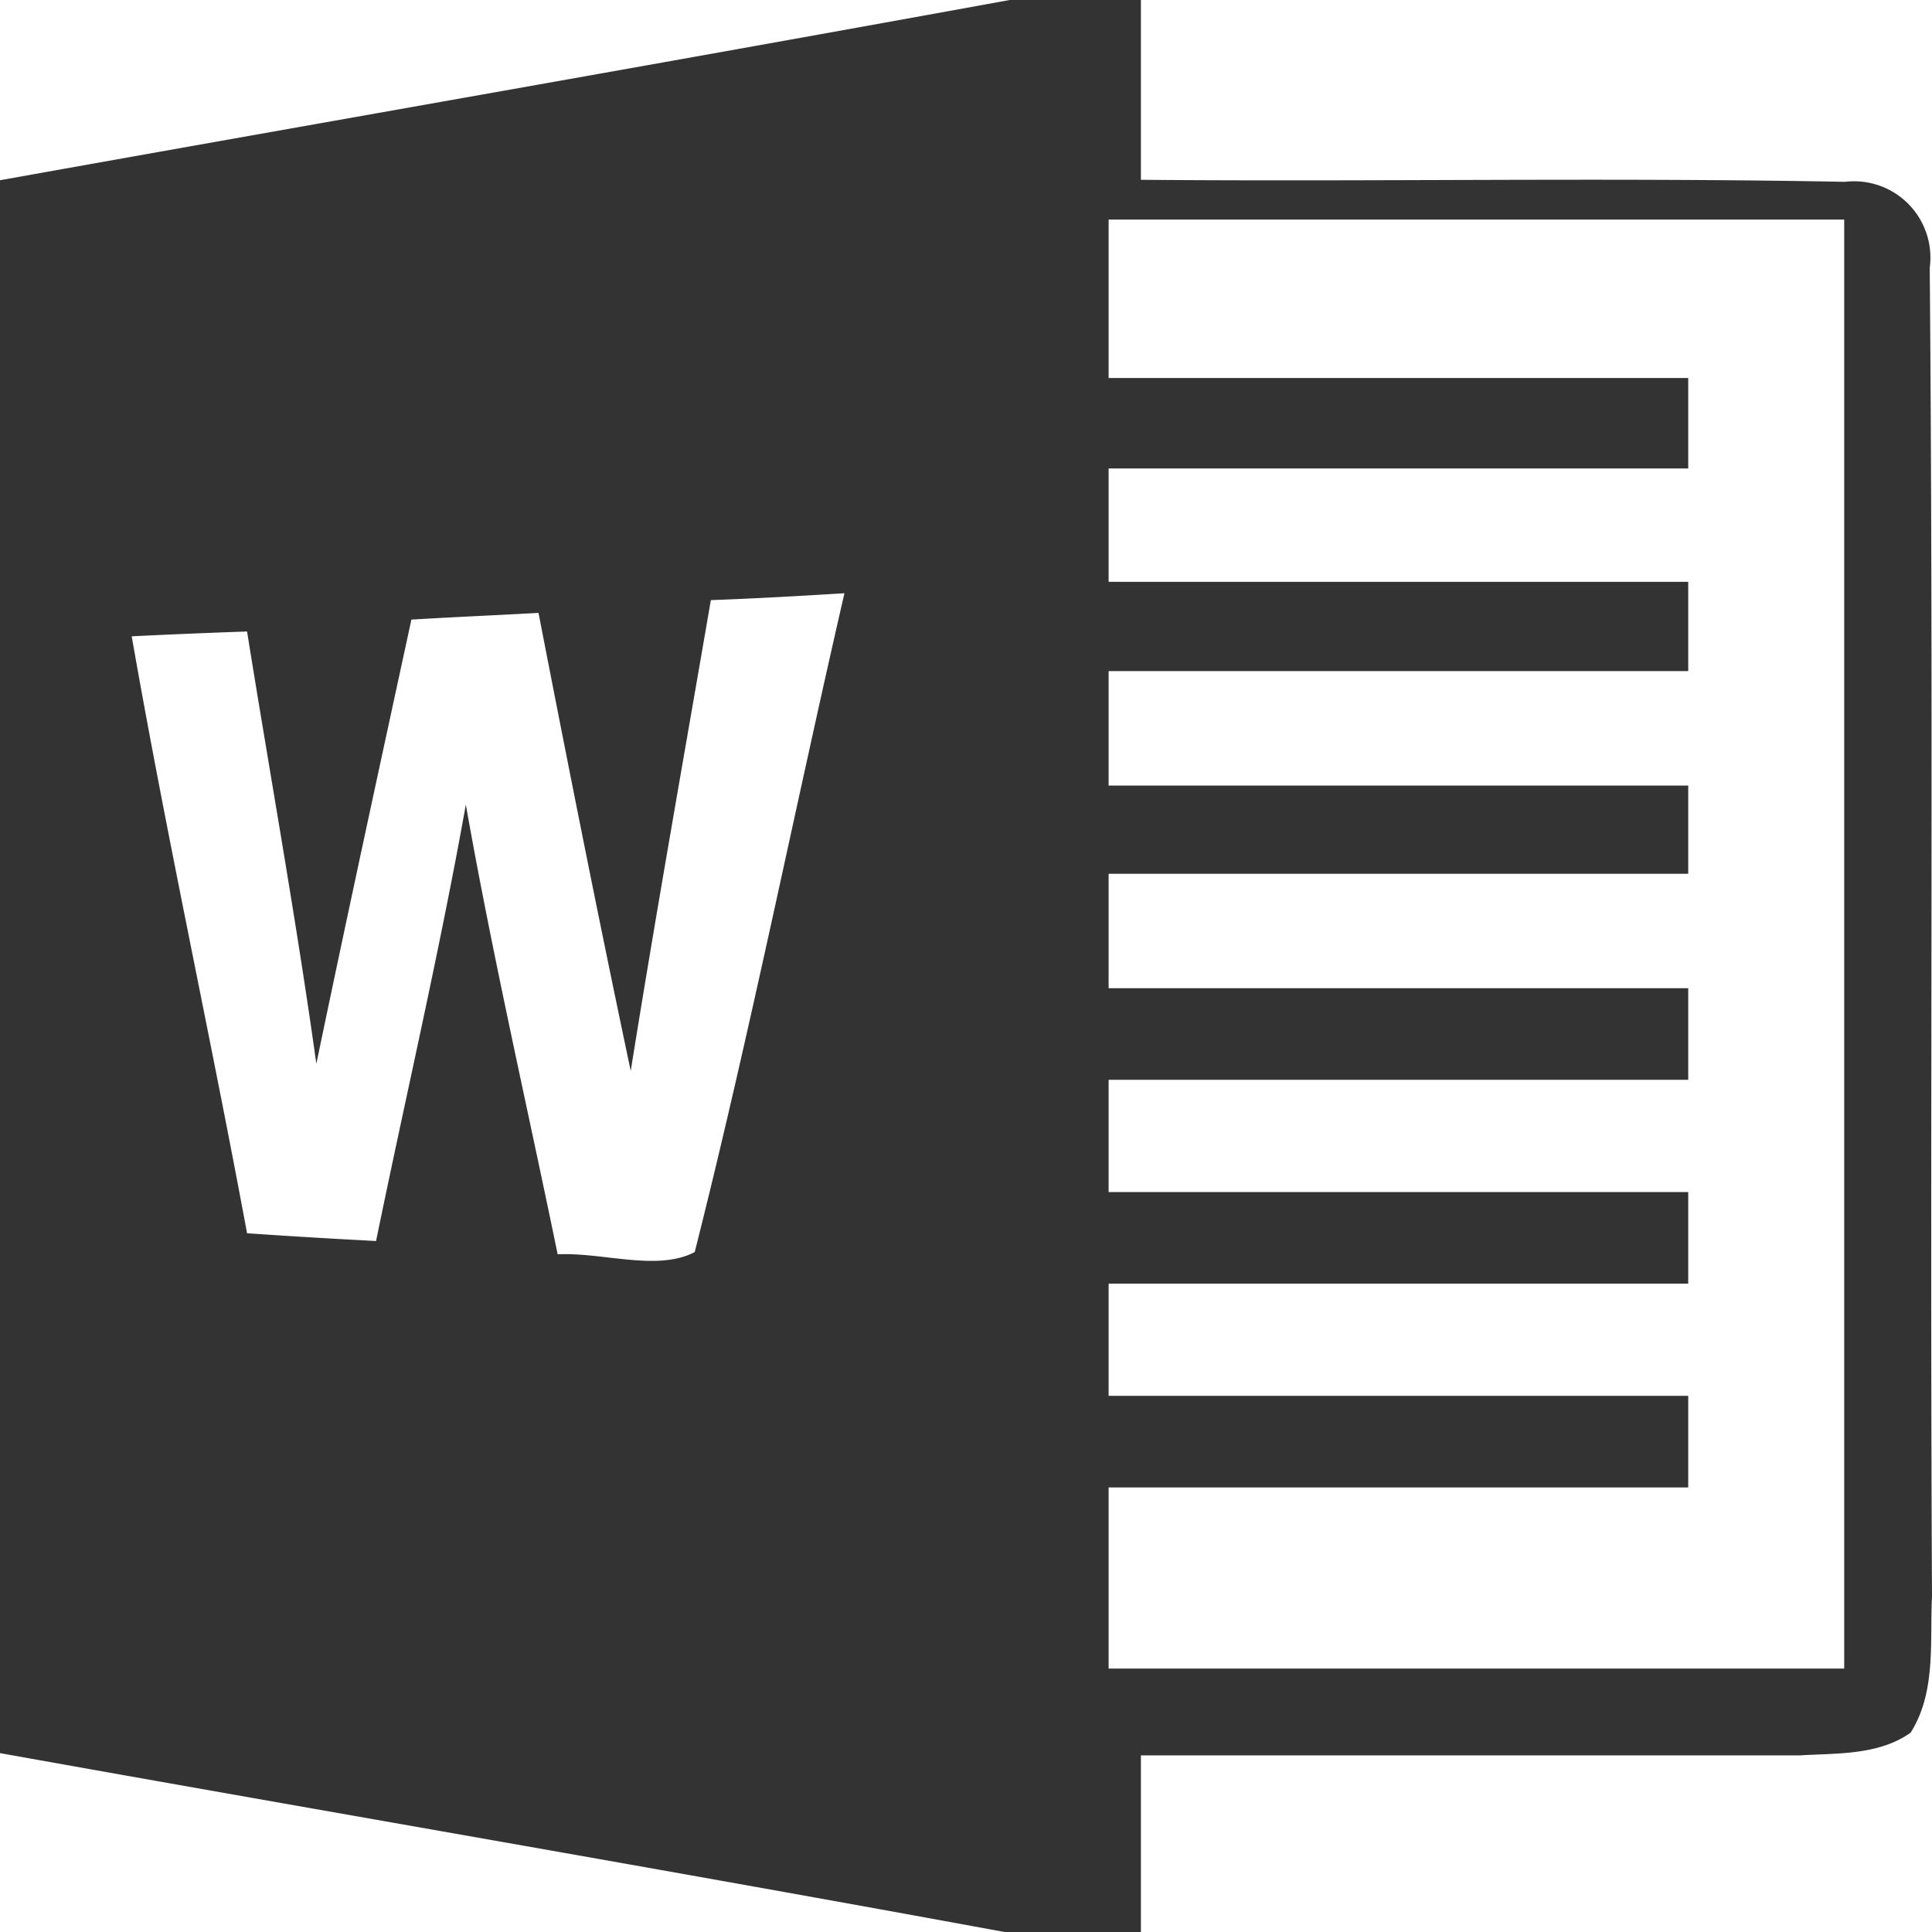
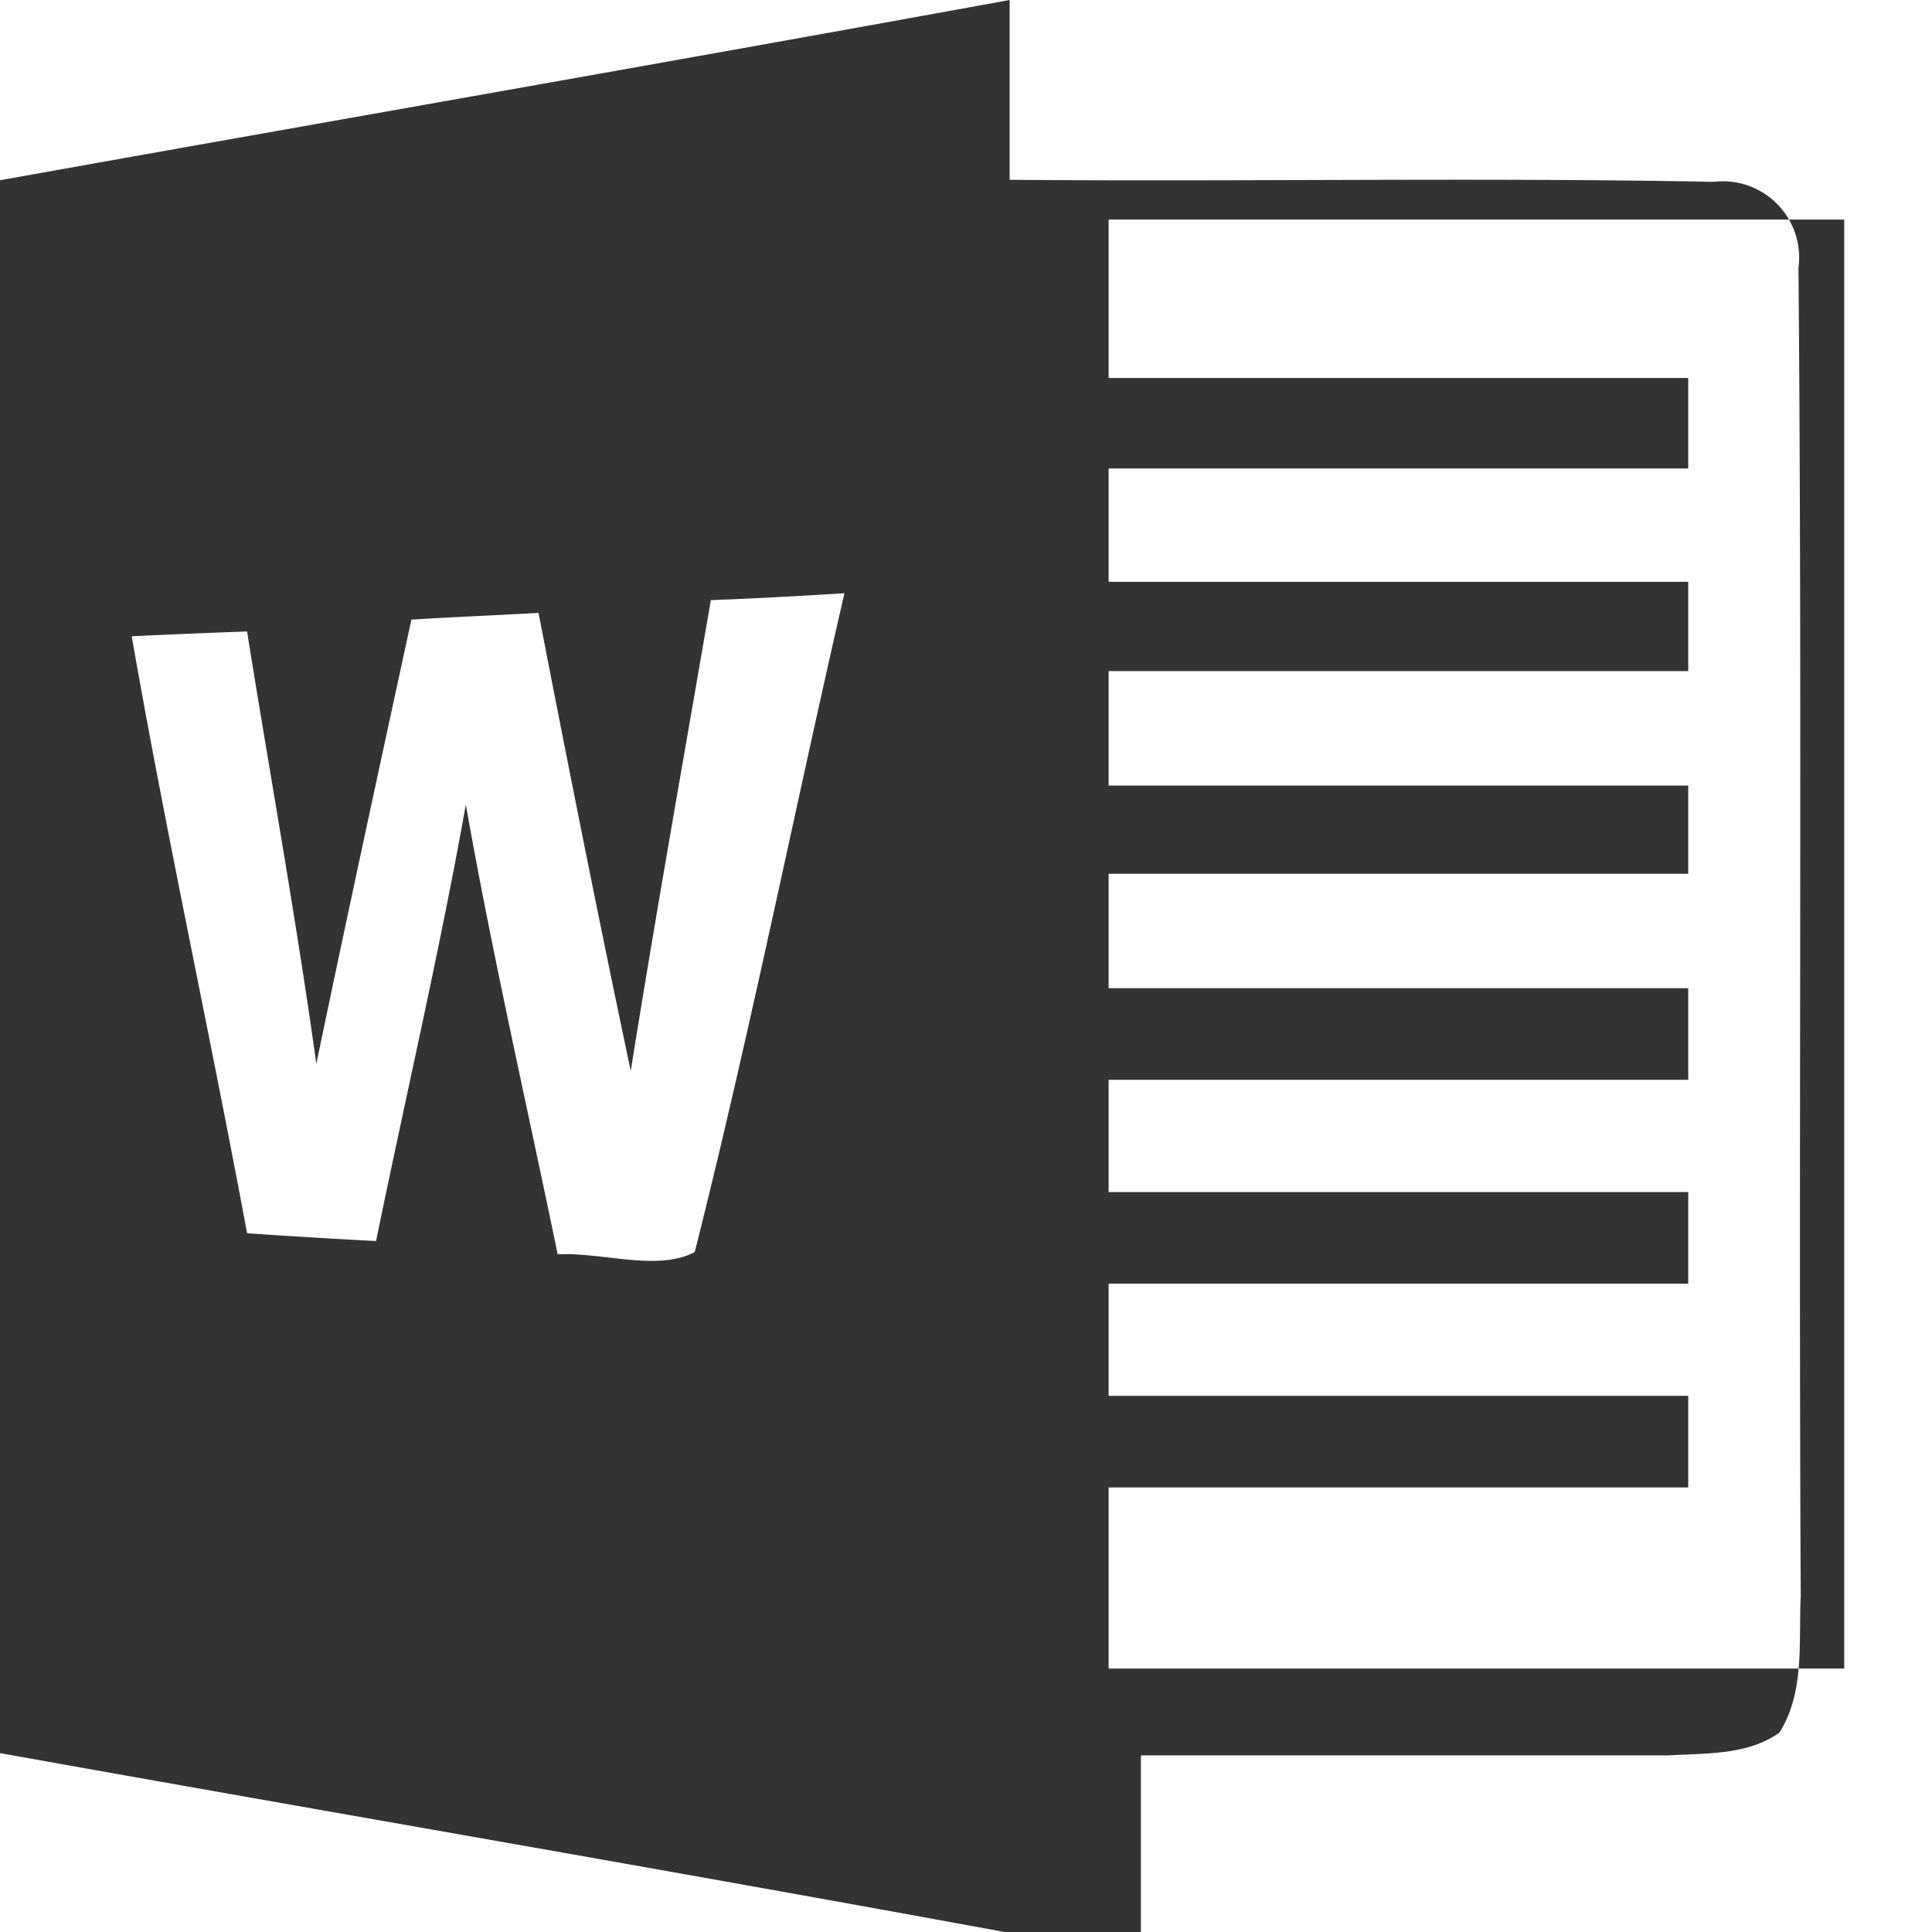
<svg xmlns="http://www.w3.org/2000/svg" class="icon" width="48px" height="48.00px" viewBox="0 0 1024 1024" version="1.1">
-   <path fill="#333333" d="M535.13 0h69.572v95.292c124.536 1.084 248.922-1.325 373.158 1.084a40.448 40.448 0 0 1 44.936 45.538c2.048 234.677 0 469.835 1.205 704.151-1.205 24.094 2.289 50.718-11.324 72.282-16.986 12.047-38.882 10.842-58.729 12.047H604.702V1024h-72.282C354.997 991.352 177.513 960.994 0 929.19V95.533C178.327 63.608 356.774 32.527 535.13 0z m52.465 116.375v83.968h307.2v47.947h-307.2v60.085h307.2v47.315h-307.2v60.687h307.2v46.743h-307.2v60.657h307.2v48.55h-307.2v59.482h307.2v48.55h-307.2v59.452h307.2v48.55h-307.2v96.015h389.873v-768H587.595z m-369.544 212.028c-17.016 78.517-34.033 156.913-50.387 235.43-10.662-76.589-24.486-152.696-36.713-229.135-20.661 0.723-40.96 1.566-61.139 2.56 18.462 105.833 41.562 210.824 61.139 316.386 22.889 1.596 45.628 2.921 68.367 4.126 15.782-76.951 33.732-153.751 47.586-231.304 14.065 79.721 32.286 158.72 48.67 238.351 23.703-1.205 52.947 9.216 72.644-1.205 29.214-115.561 52.585-232.9 79.36-349.184-23.612 1.446-47.224 2.801-70.807 3.644-14.306 83.125-29.124 166.159-42.466 249.525-17.107-80.836-33.129-161.641-48.881-242.748-22.498 1.235-44.875 2.199-67.403 3.554z" />
+   <path fill="#333333" d="M535.13 0v95.292c124.536 1.084 248.922-1.325 373.158 1.084a40.448 40.448 0 0 1 44.936 45.538c2.048 234.677 0 469.835 1.205 704.151-1.205 24.094 2.289 50.718-11.324 72.282-16.986 12.047-38.882 10.842-58.729 12.047H604.702V1024h-72.282C354.997 991.352 177.513 960.994 0 929.19V95.533C178.327 63.608 356.774 32.527 535.13 0z m52.465 116.375v83.968h307.2v47.947h-307.2v60.085h307.2v47.315h-307.2v60.687h307.2v46.743h-307.2v60.657h307.2v48.55h-307.2v59.482h307.2v48.55h-307.2v59.452h307.2v48.55h-307.2v96.015h389.873v-768H587.595z m-369.544 212.028c-17.016 78.517-34.033 156.913-50.387 235.43-10.662-76.589-24.486-152.696-36.713-229.135-20.661 0.723-40.96 1.566-61.139 2.56 18.462 105.833 41.562 210.824 61.139 316.386 22.889 1.596 45.628 2.921 68.367 4.126 15.782-76.951 33.732-153.751 47.586-231.304 14.065 79.721 32.286 158.72 48.67 238.351 23.703-1.205 52.947 9.216 72.644-1.205 29.214-115.561 52.585-232.9 79.36-349.184-23.612 1.446-47.224 2.801-70.807 3.644-14.306 83.125-29.124 166.159-42.466 249.525-17.107-80.836-33.129-161.641-48.881-242.748-22.498 1.235-44.875 2.199-67.403 3.554z" />
</svg>